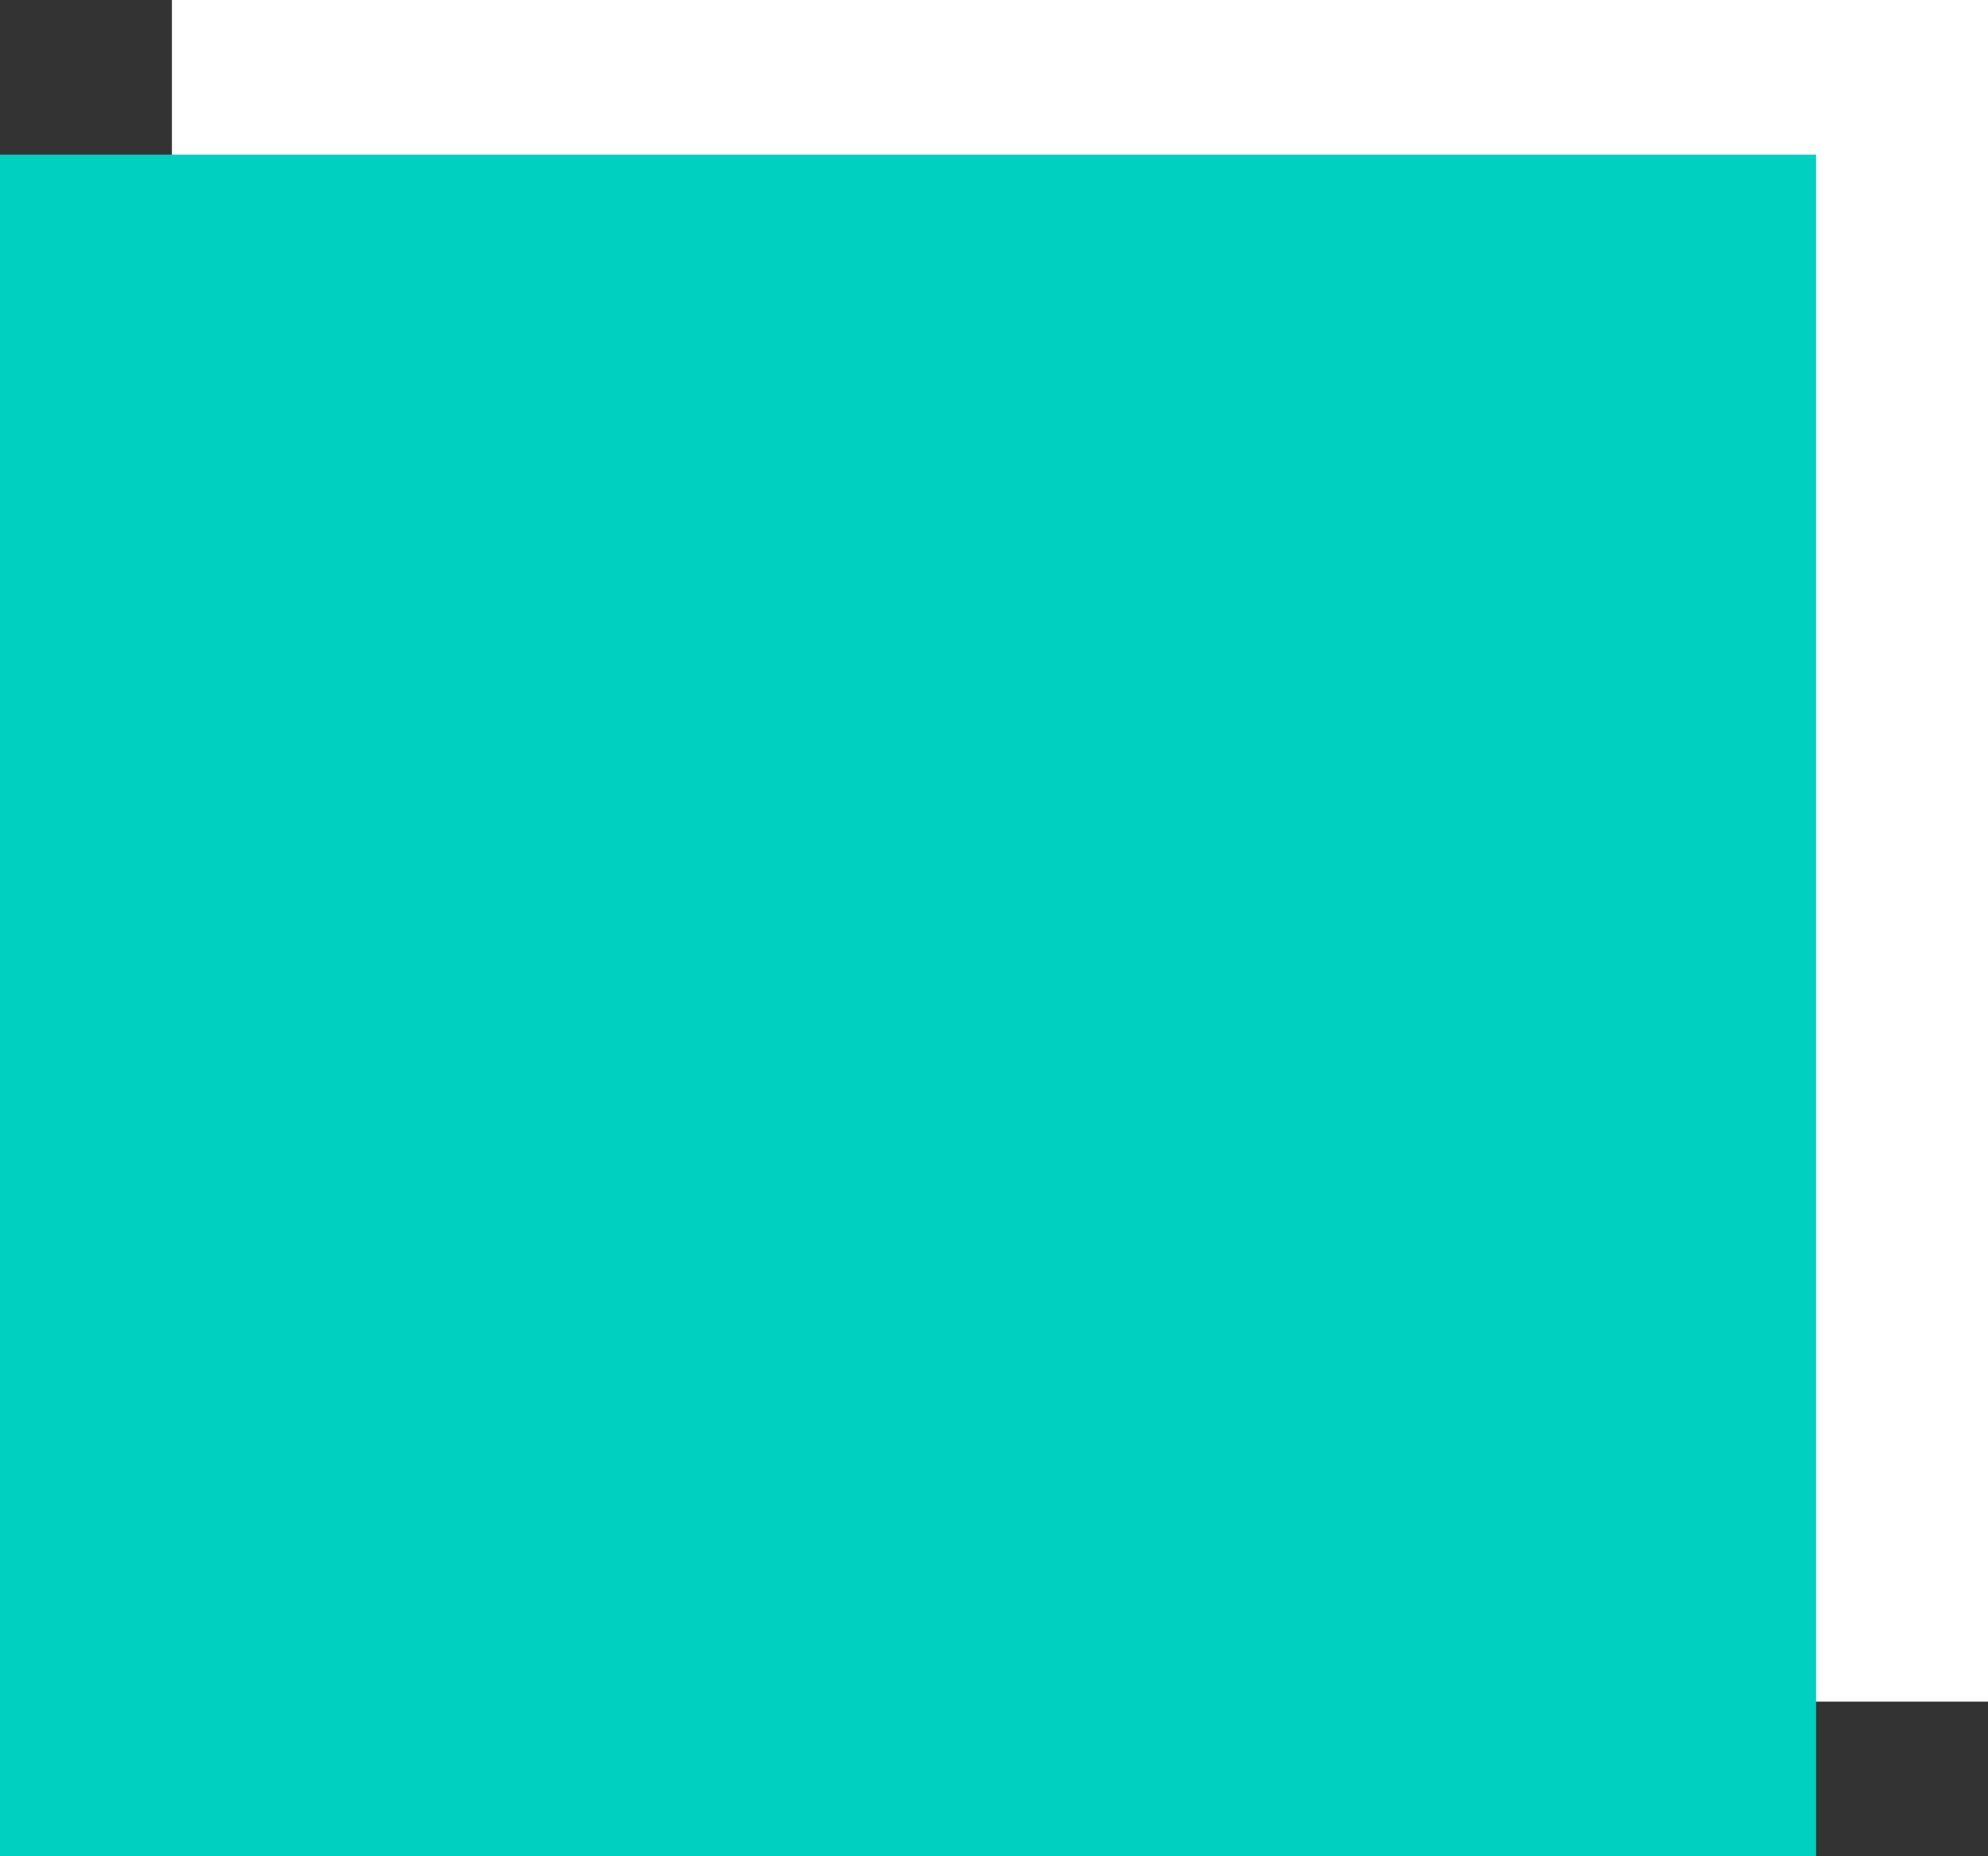
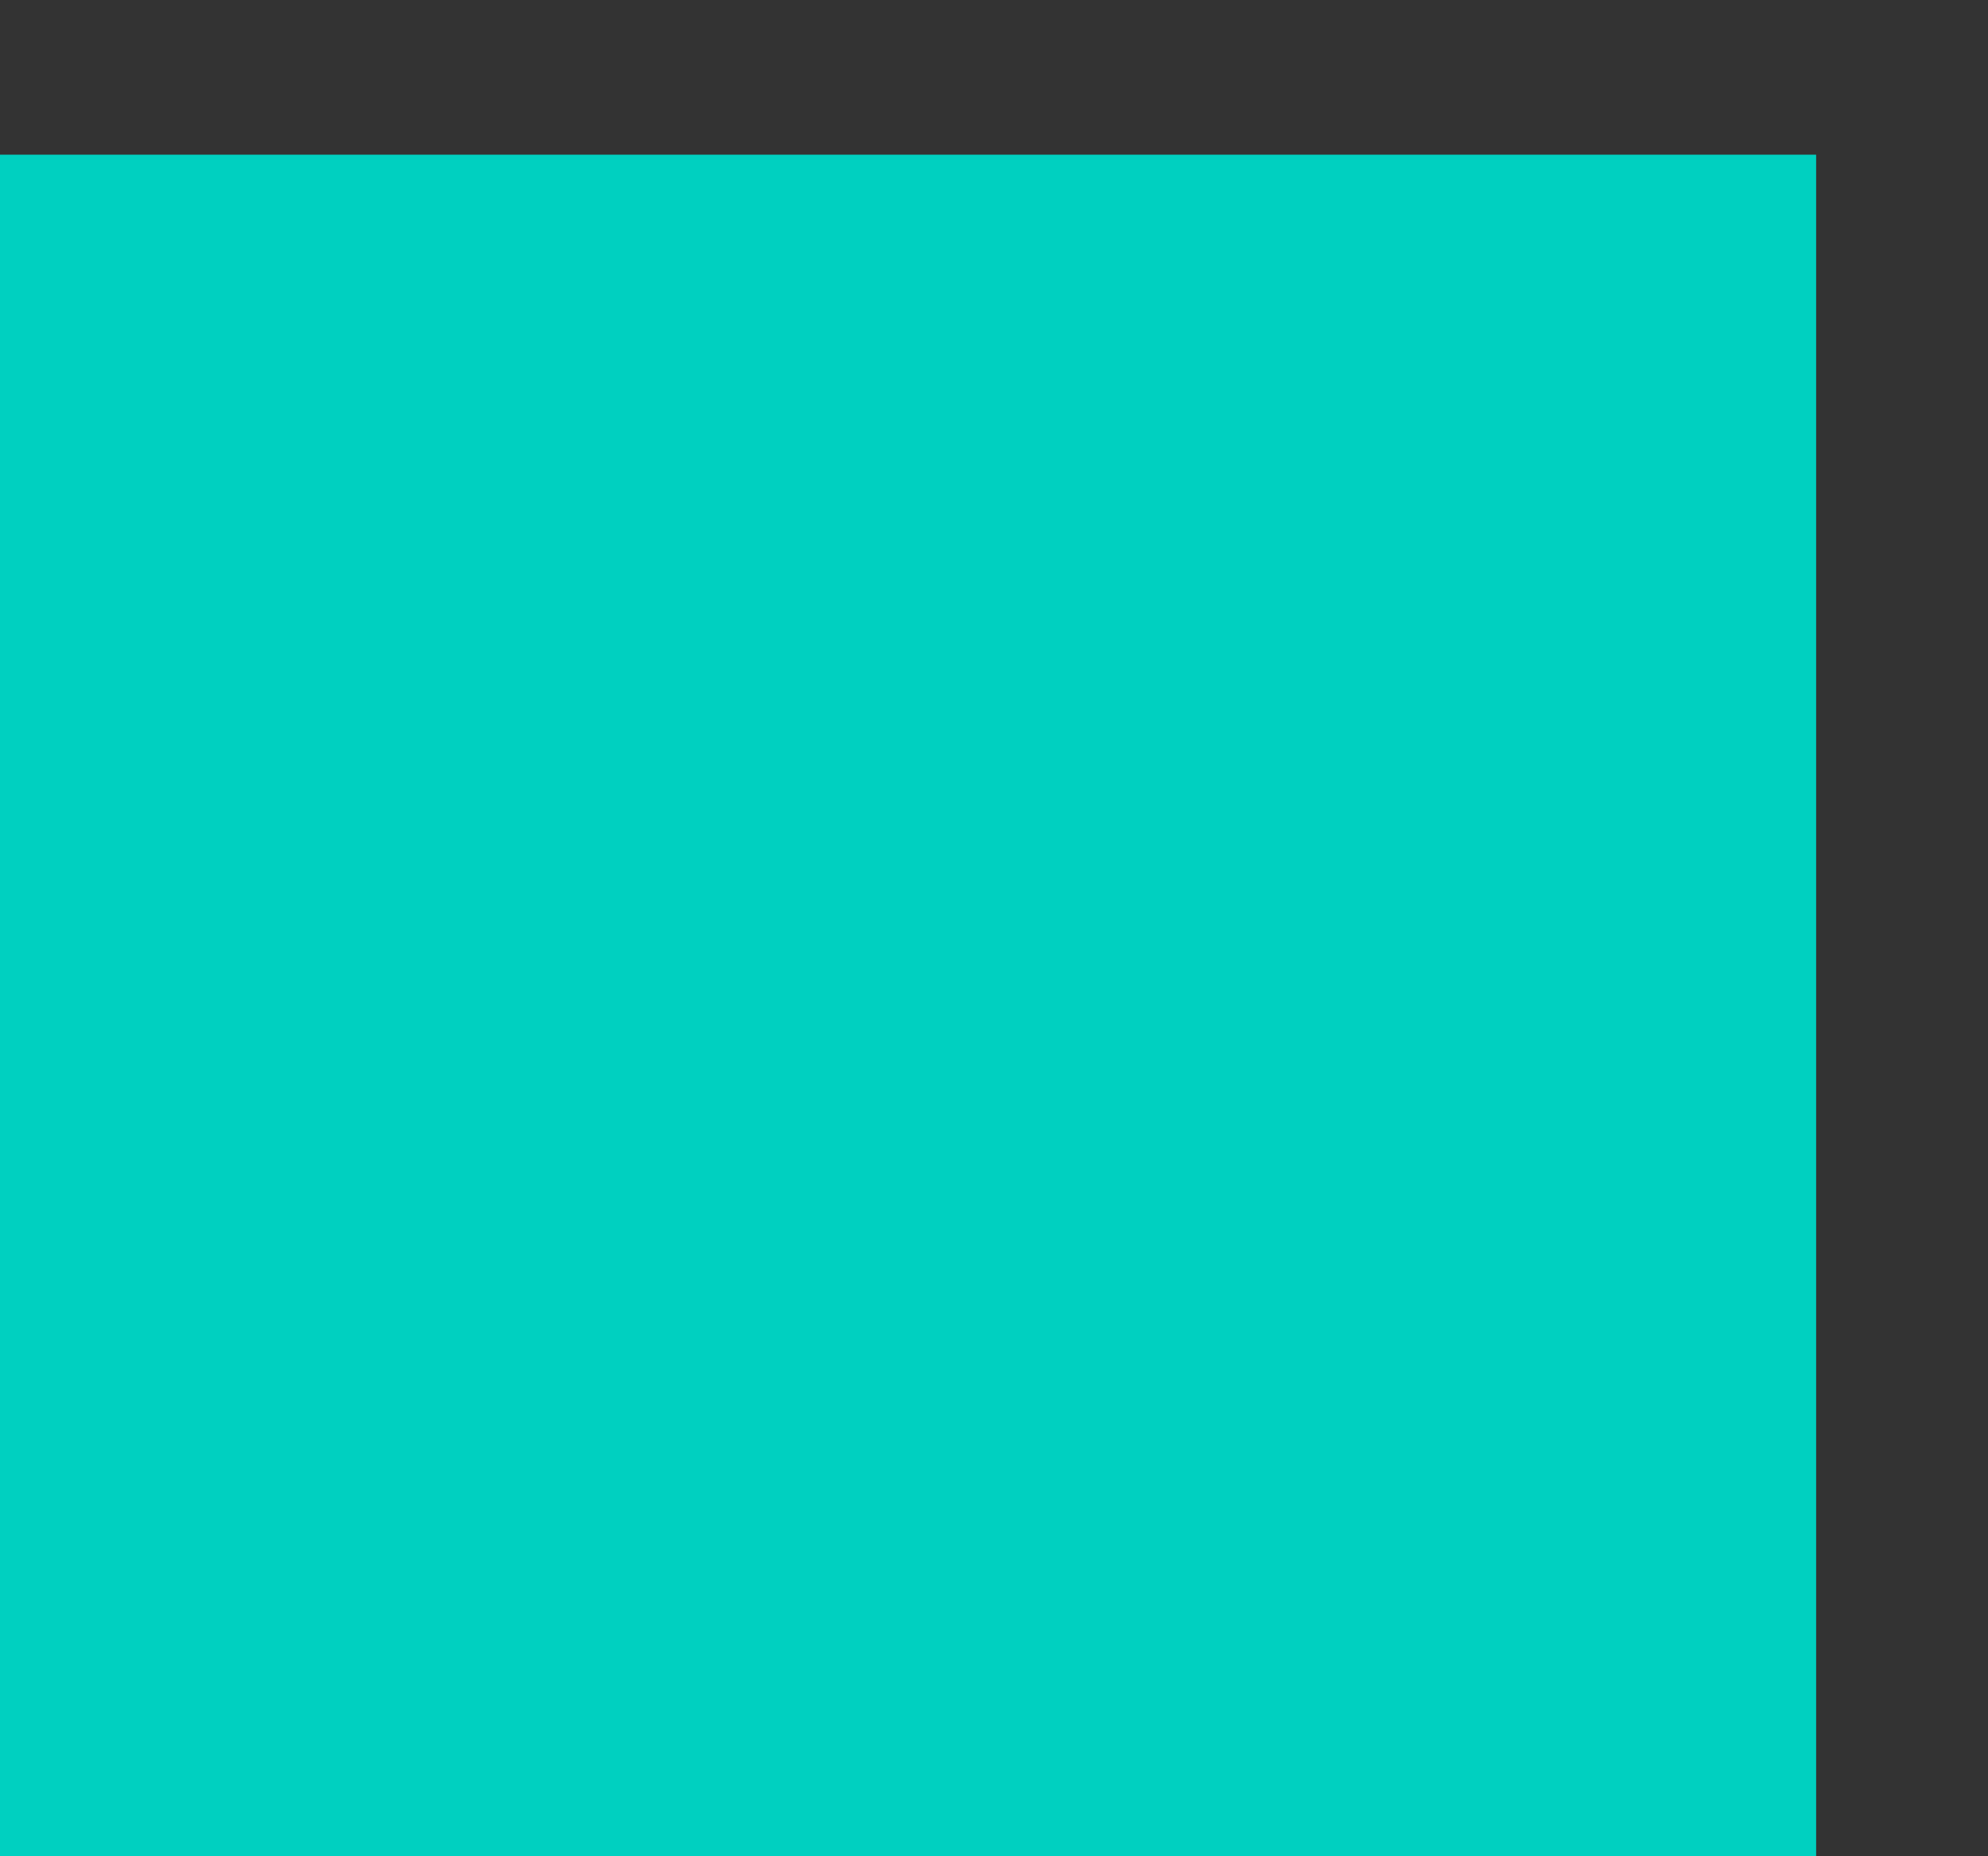
<svg xmlns="http://www.w3.org/2000/svg" xmlns:ns1="http://sodipodi.sourceforge.net/DTD/sodipodi-0.dtd" xmlns:ns2="http://www.inkscape.org/namespaces/inkscape" width="347" height="324" viewBox="0 0 347 324" fill="none" version="1.1" id="svg828" ns1:docname="turq_square.svg" ns2:version="1.1 (c4e8f9e, 2021-05-24)">
  <rect x="0" y="0" width="347" height="324" fill="#333333" stroke="none" />
  <defs id="defs832" />
  <ns1:namedview id="namedview830" pagecolor="#ffffff" bordercolor="#666666" borderopacity="1.0" ns2:pageshadow="2" ns2:pageopacity="0.0" ns2:pagecheckerboard="0" showgrid="false" ns2:zoom="1.378549" ns2:cx="121.14187" ns2:cy="132.38557" ns2:window-width="1365" ns2:window-height="987" ns2:window-x="0" ns2:window-y="25" ns2:window-maximized="0" ns2:current-layer="svg828" />
-   <rect x="30" width="317" height="297" fill="white" id="rect824" />
  <rect y="27" width="317" height="297" fill="#00D0C0" id="rect826" />
</svg>